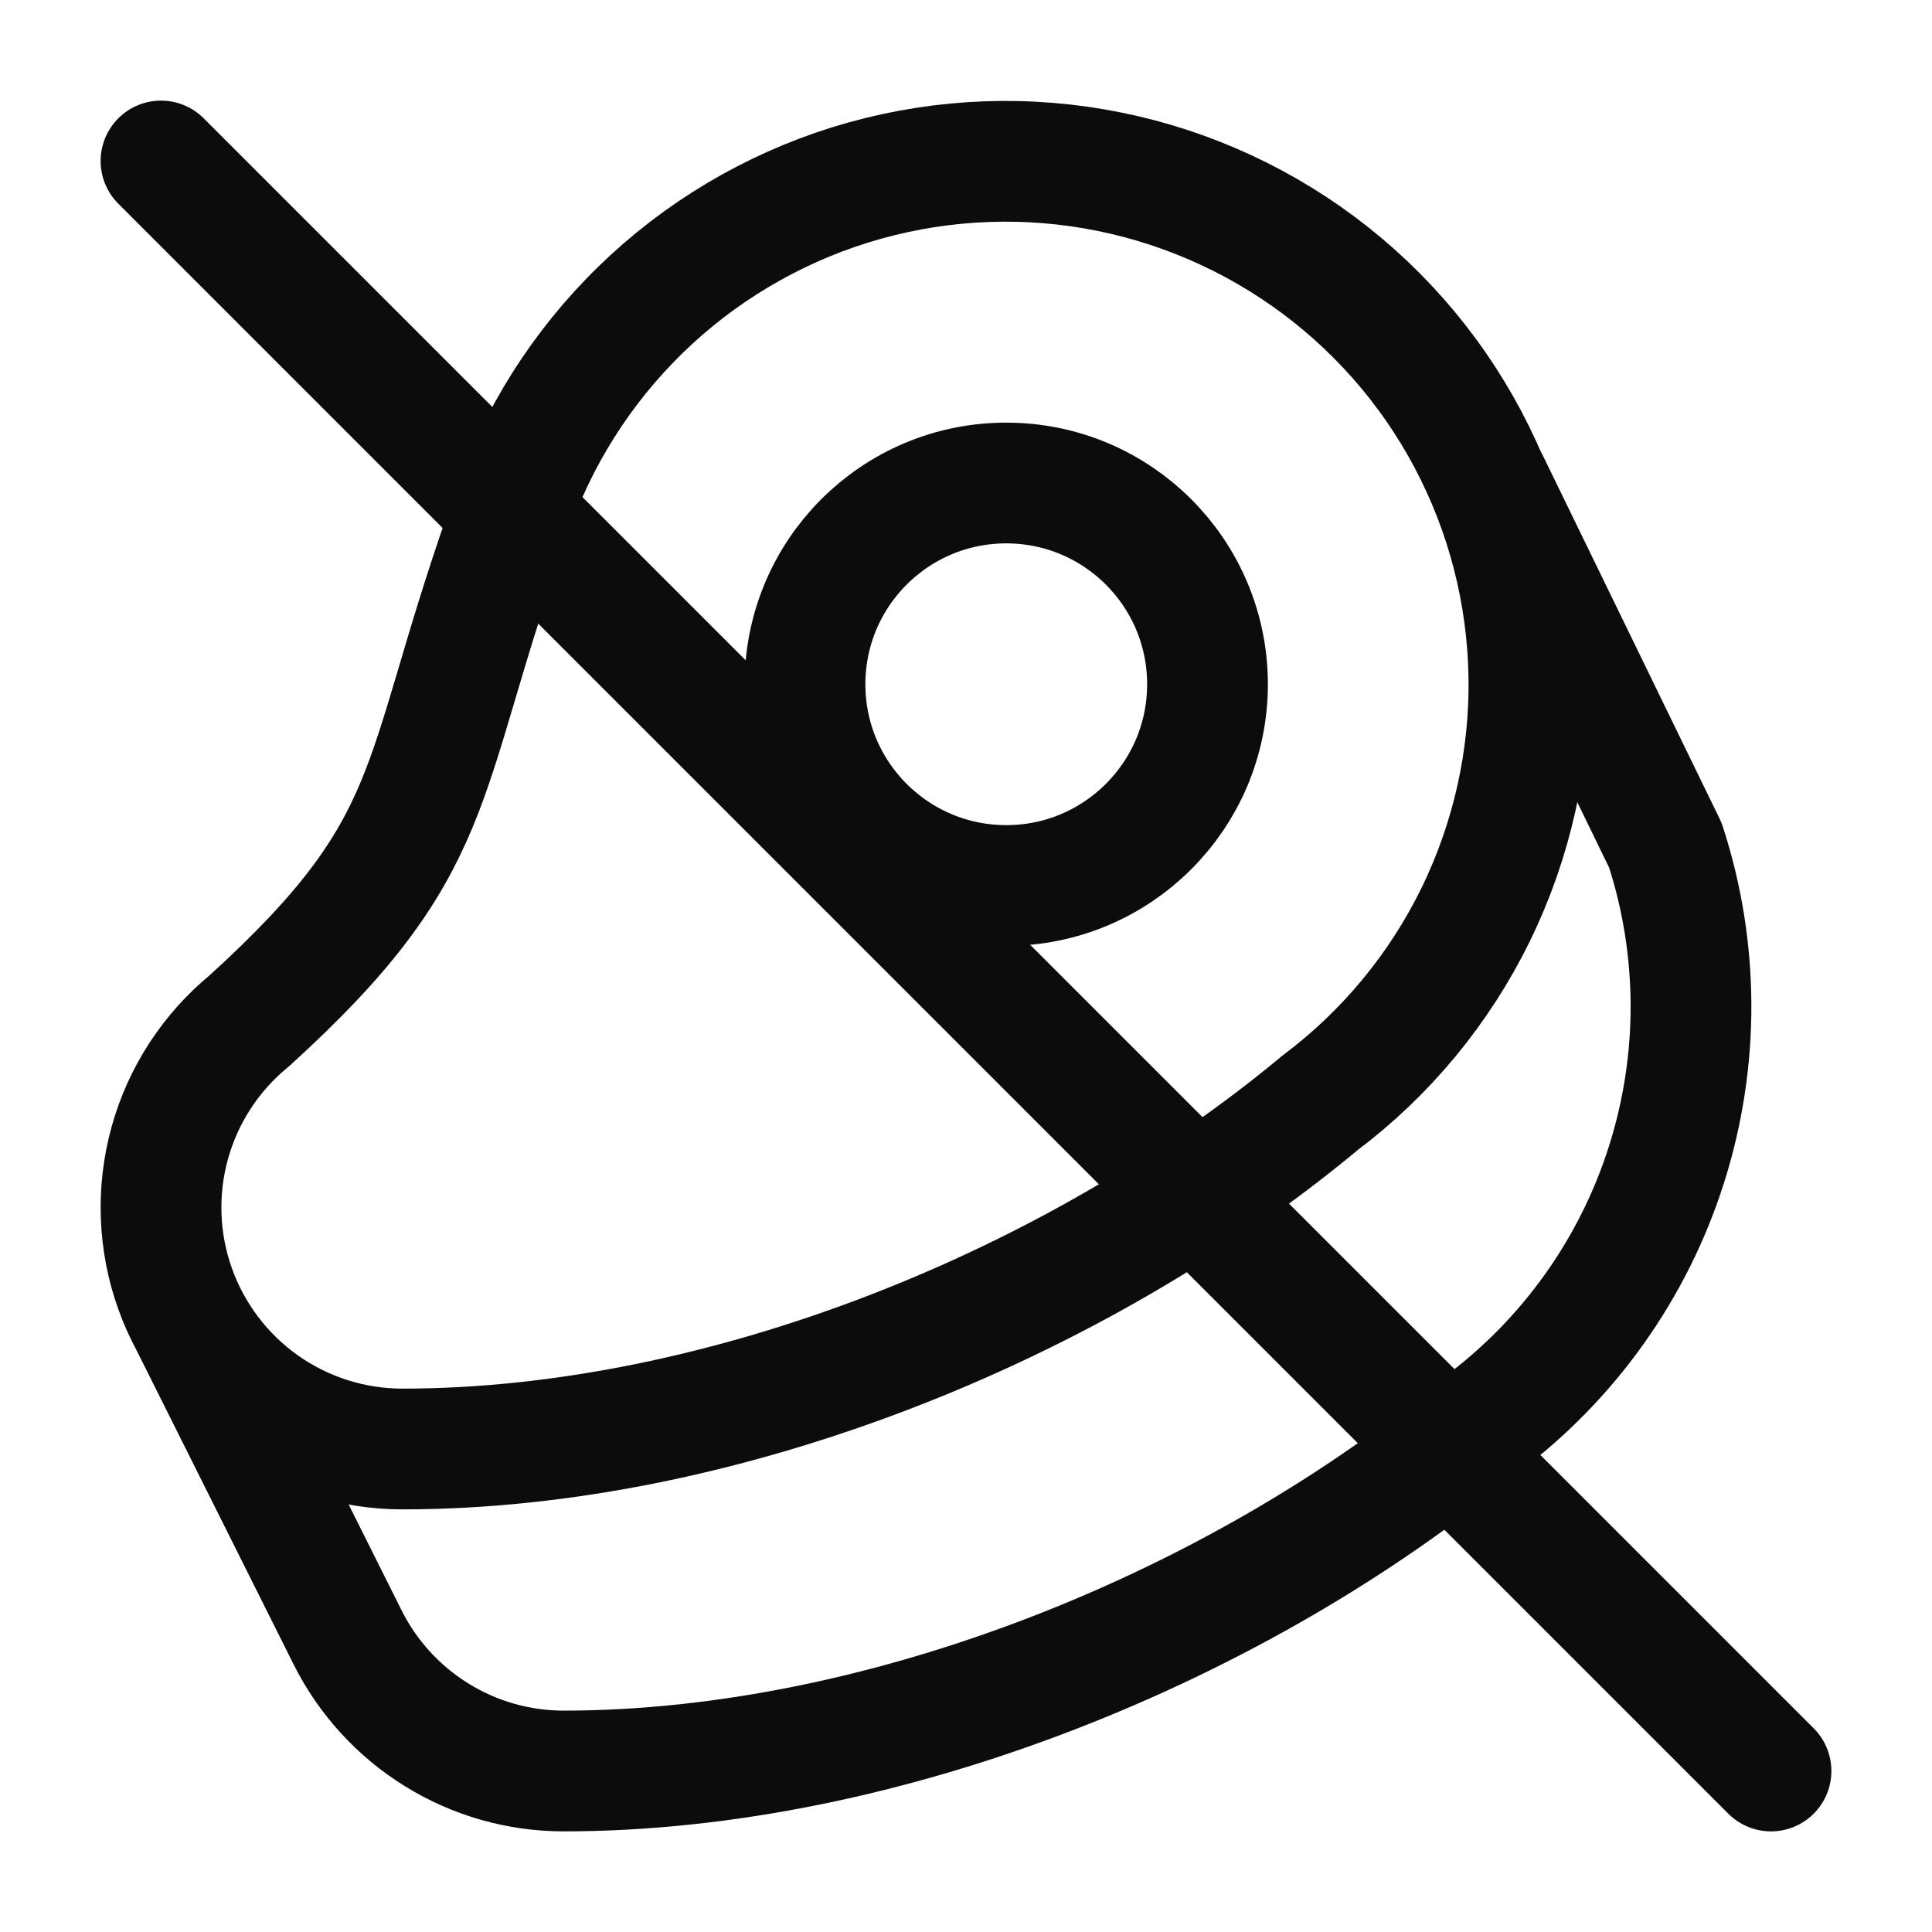
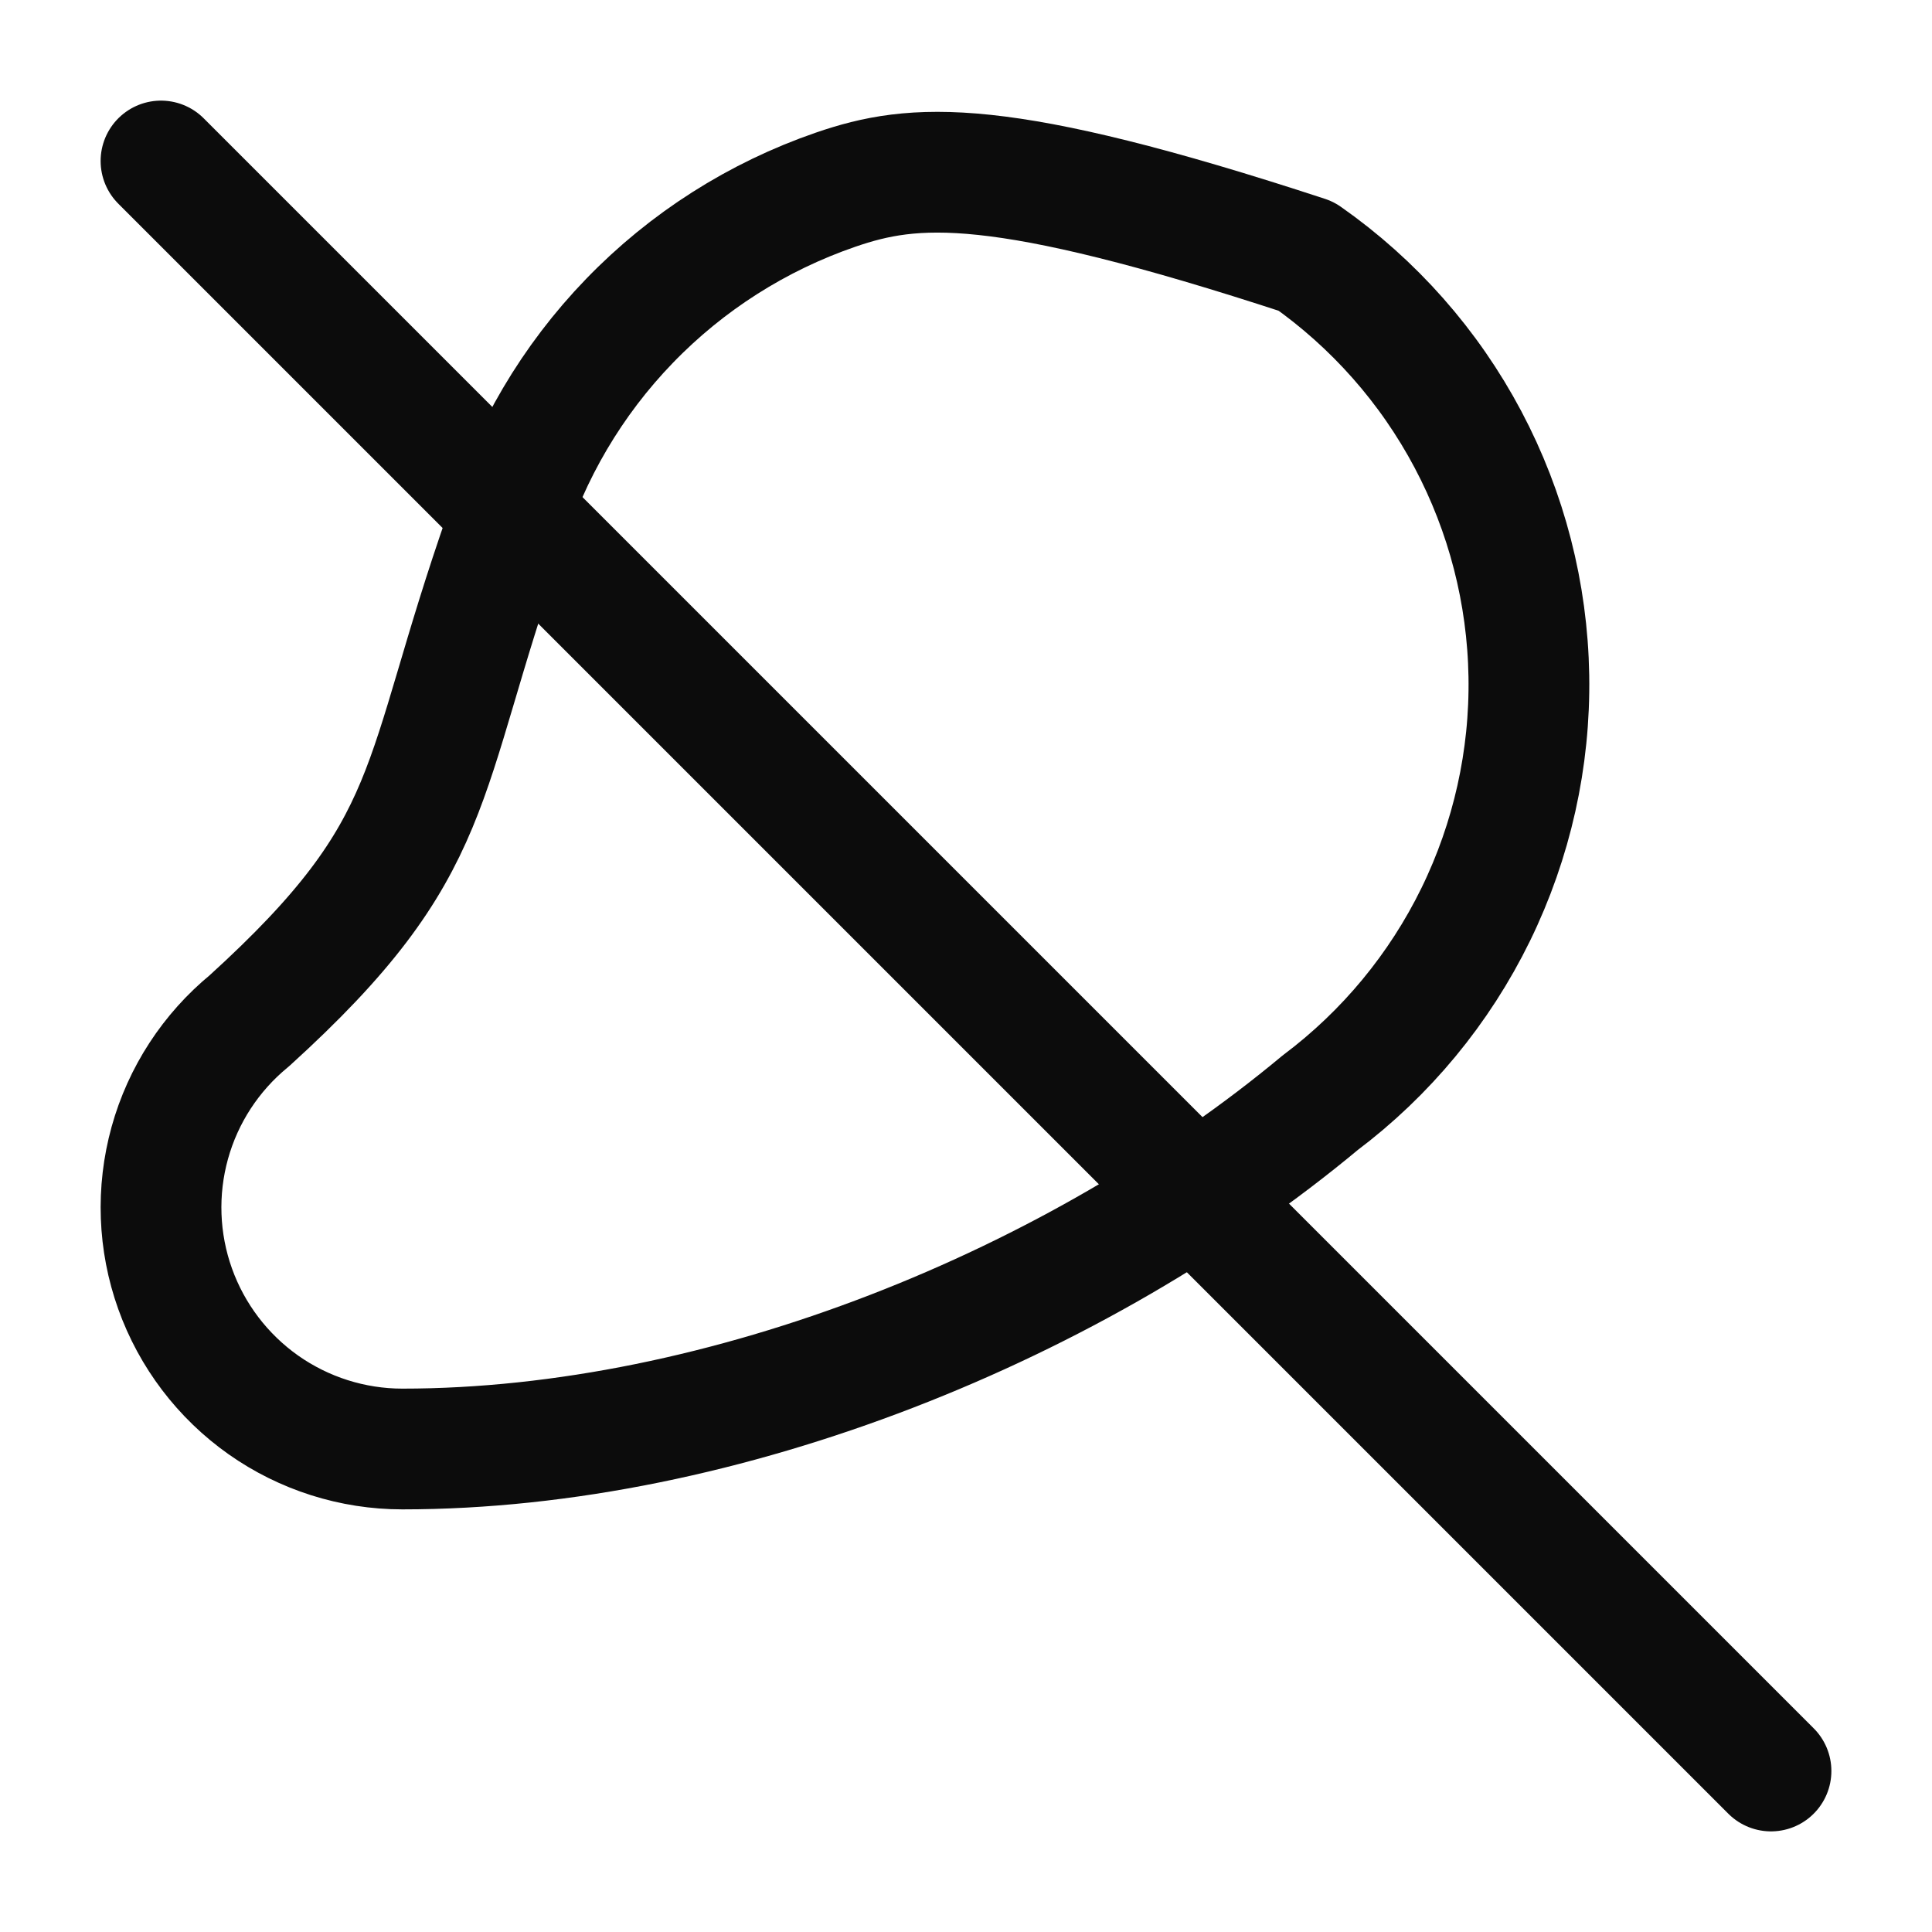
<svg xmlns="http://www.w3.org/2000/svg" width="24" height="24" viewBox="0 0 24 24" fill="none">
-   <path d="M16.398 13.7C17.218 13.084 17.881 12.282 18.332 11.36C18.782 10.439 19.009 9.424 18.992 8.398C18.975 7.372 18.716 6.365 18.235 5.458C17.755 4.552 17.066 3.772 16.226 3.183C15.386 2.594 14.419 2.212 13.403 2.068C12.387 1.924 11.352 2.023 10.381 2.356C9.411 2.69 8.533 3.248 7.82 3.986C7.107 4.723 6.579 5.619 6.278 6.6C5.178 9.73 5.498 10.5 3.098 12.68C2.62 13.072 2.274 13.602 2.109 14.198C1.944 14.794 1.967 15.427 2.175 16.009C2.383 16.591 2.766 17.095 3.271 17.452C3.776 17.808 4.38 18 4.998 18C8.998 18 13.398 16.2 16.398 13.7Z" stroke="#0C0C0C" stroke-width="1.5" stroke-linecap="round" stroke-linejoin="round" />
-   <path d="M18.498 6L20.688 10.5C21.108 11.789 21.112 13.177 20.701 14.468C20.291 15.76 19.485 16.89 18.398 17.7C15.398 20.2 10.998 22 6.998 22C6.442 21.999 5.896 21.844 5.423 21.55C4.95 21.257 4.567 20.838 4.318 20.34L2.398 16.5" stroke="#0C0C0C" stroke-width="1.5" stroke-linecap="round" stroke-linejoin="round" />
-   <path d="M12.5 11C13.881 11 15 9.881 15 8.5C15 7.119 13.881 6 12.5 6C11.119 6 10 7.119 10 8.5C10 9.881 11.119 11 12.5 11Z" stroke="#0C0C0C" stroke-width="1.5" stroke-linecap="round" stroke-linejoin="round" />
+   <path d="M16.398 13.7C17.218 13.084 17.881 12.282 18.332 11.36C18.782 10.439 19.009 9.424 18.992 8.398C18.975 7.372 18.716 6.365 18.235 5.458C17.755 4.552 17.066 3.772 16.226 3.183C12.387 1.924 11.352 2.023 10.381 2.356C9.411 2.69 8.533 3.248 7.82 3.986C7.107 4.723 6.579 5.619 6.278 6.6C5.178 9.73 5.498 10.5 3.098 12.68C2.62 13.072 2.274 13.602 2.109 14.198C1.944 14.794 1.967 15.427 2.175 16.009C2.383 16.591 2.766 17.095 3.271 17.452C3.776 17.808 4.38 18 4.998 18C8.998 18 13.398 16.2 16.398 13.7Z" stroke="#0C0C0C" stroke-width="1.5" stroke-linecap="round" stroke-linejoin="round" />
  <path d="M2 2L22 22" stroke="#0C0C0C" stroke-width="1.5" stroke-linecap="round" stroke-linejoin="round" />
</svg>